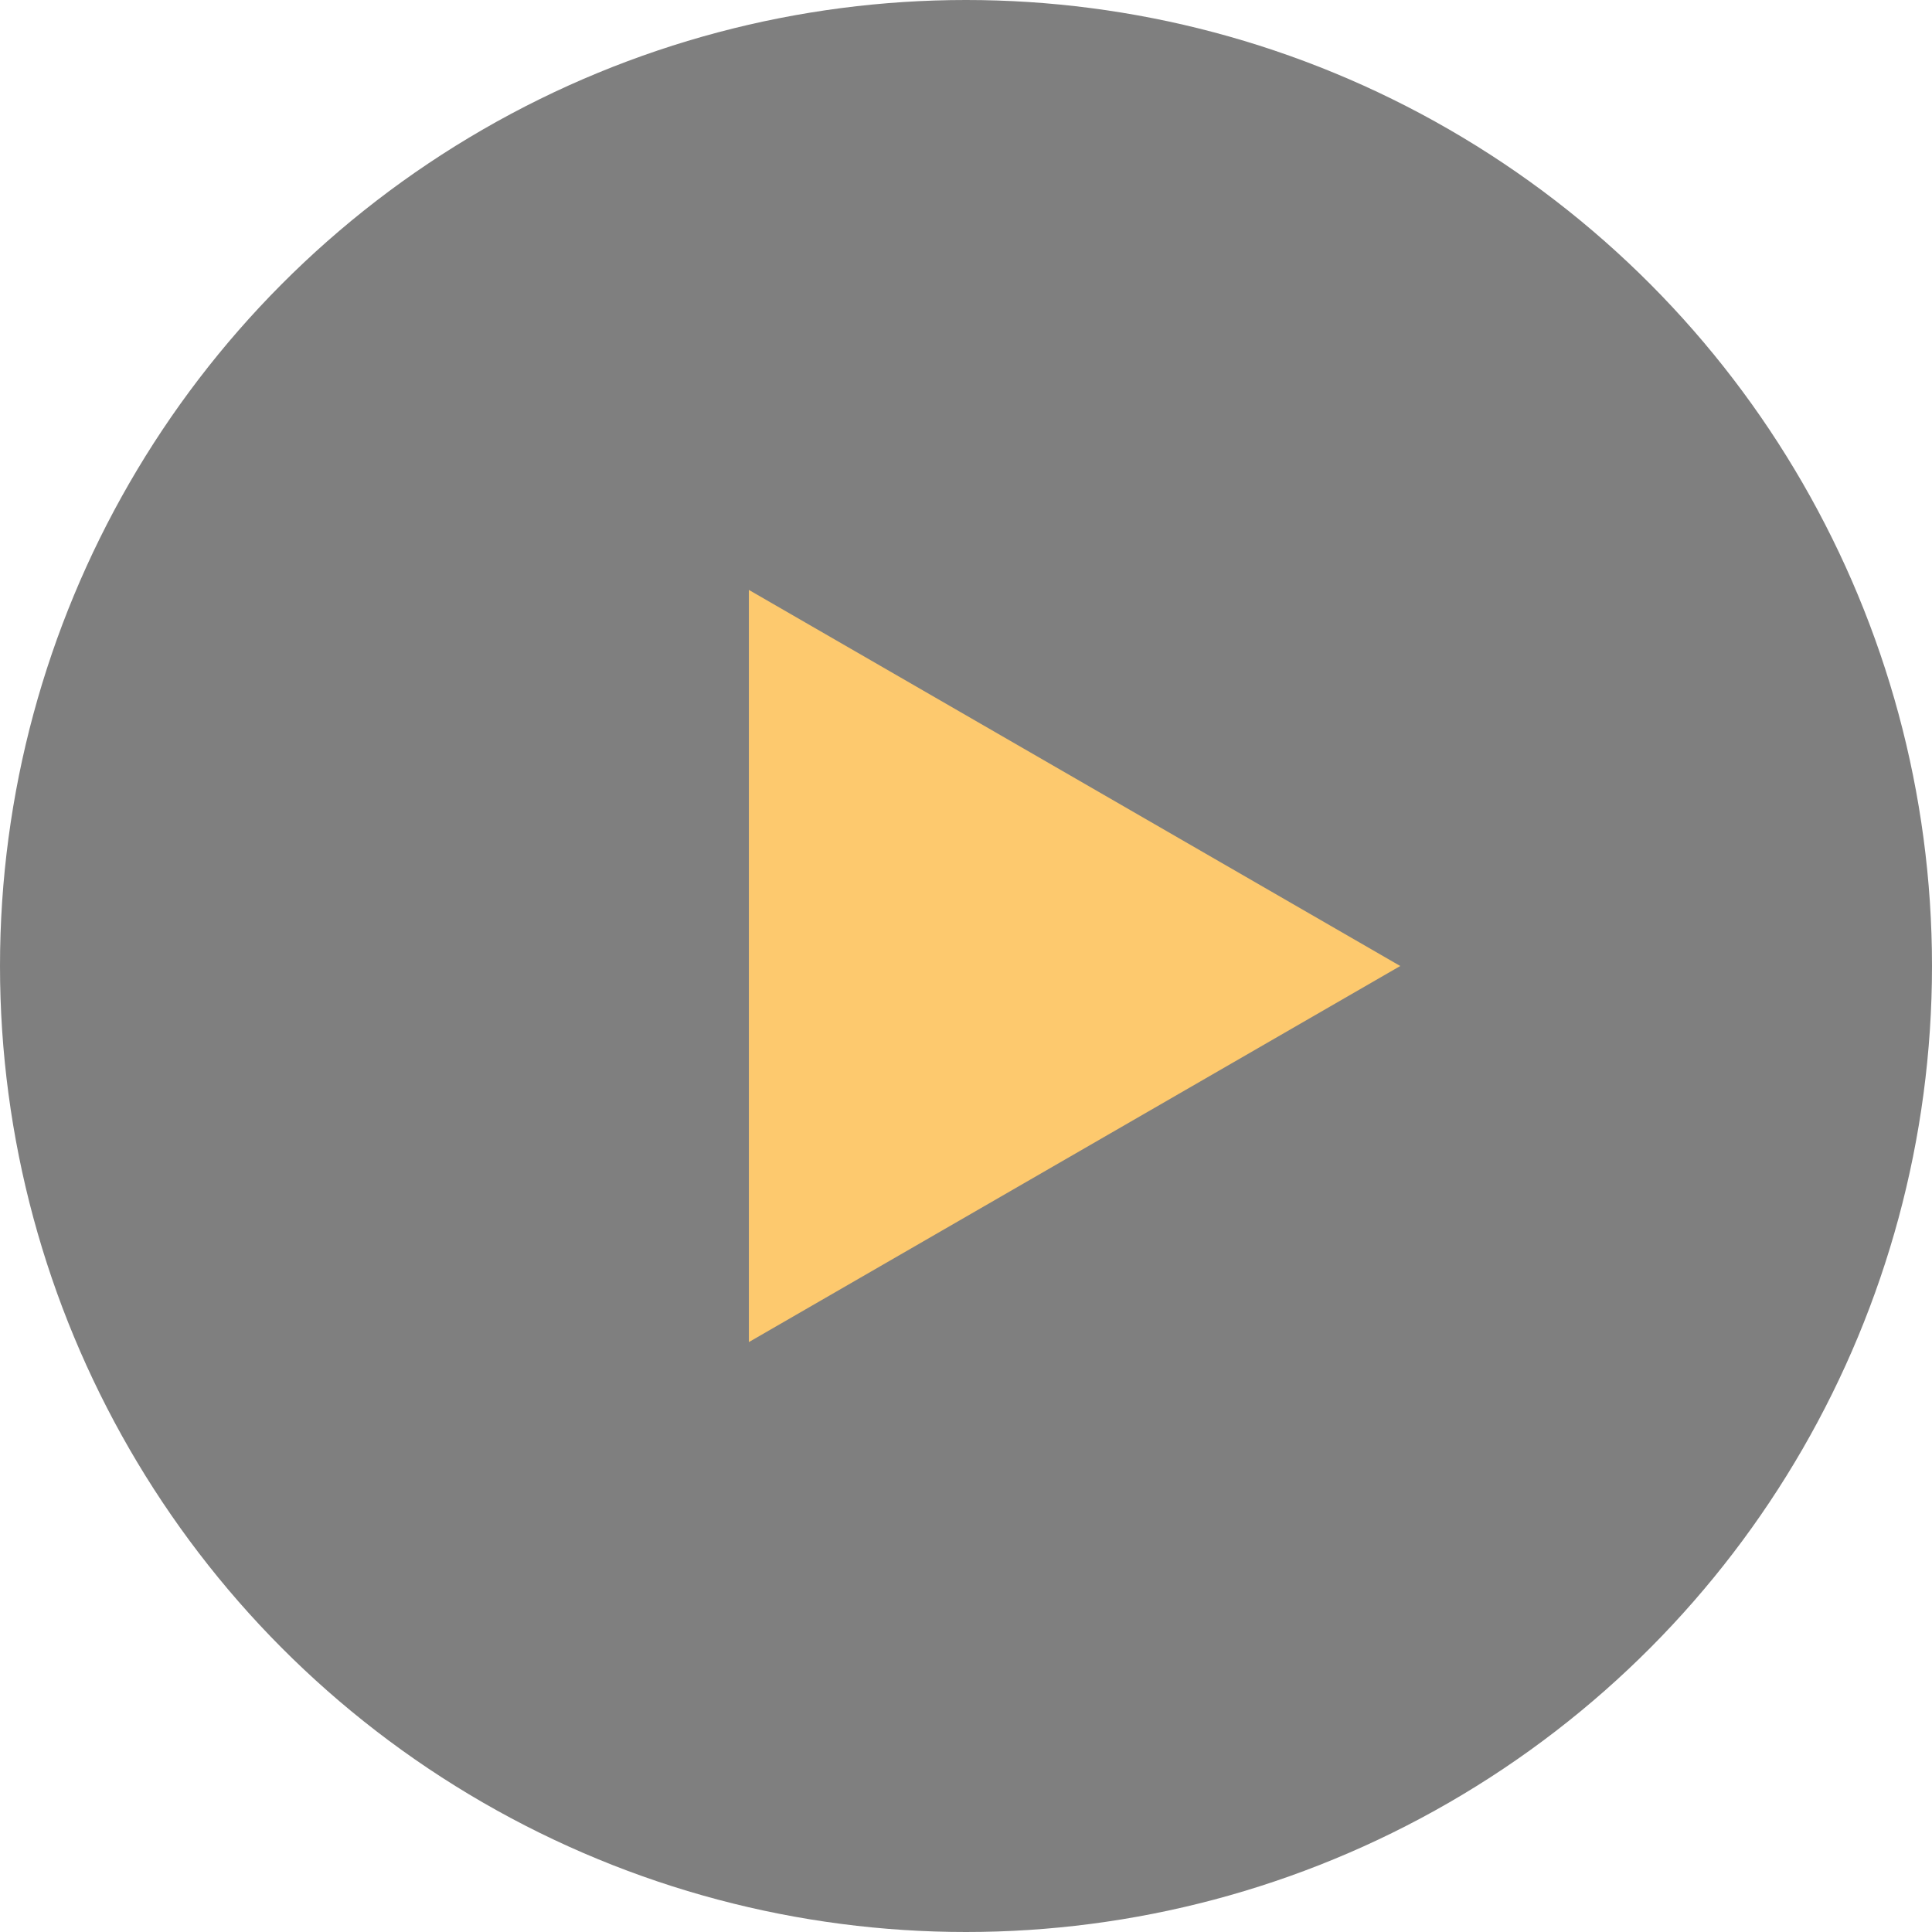
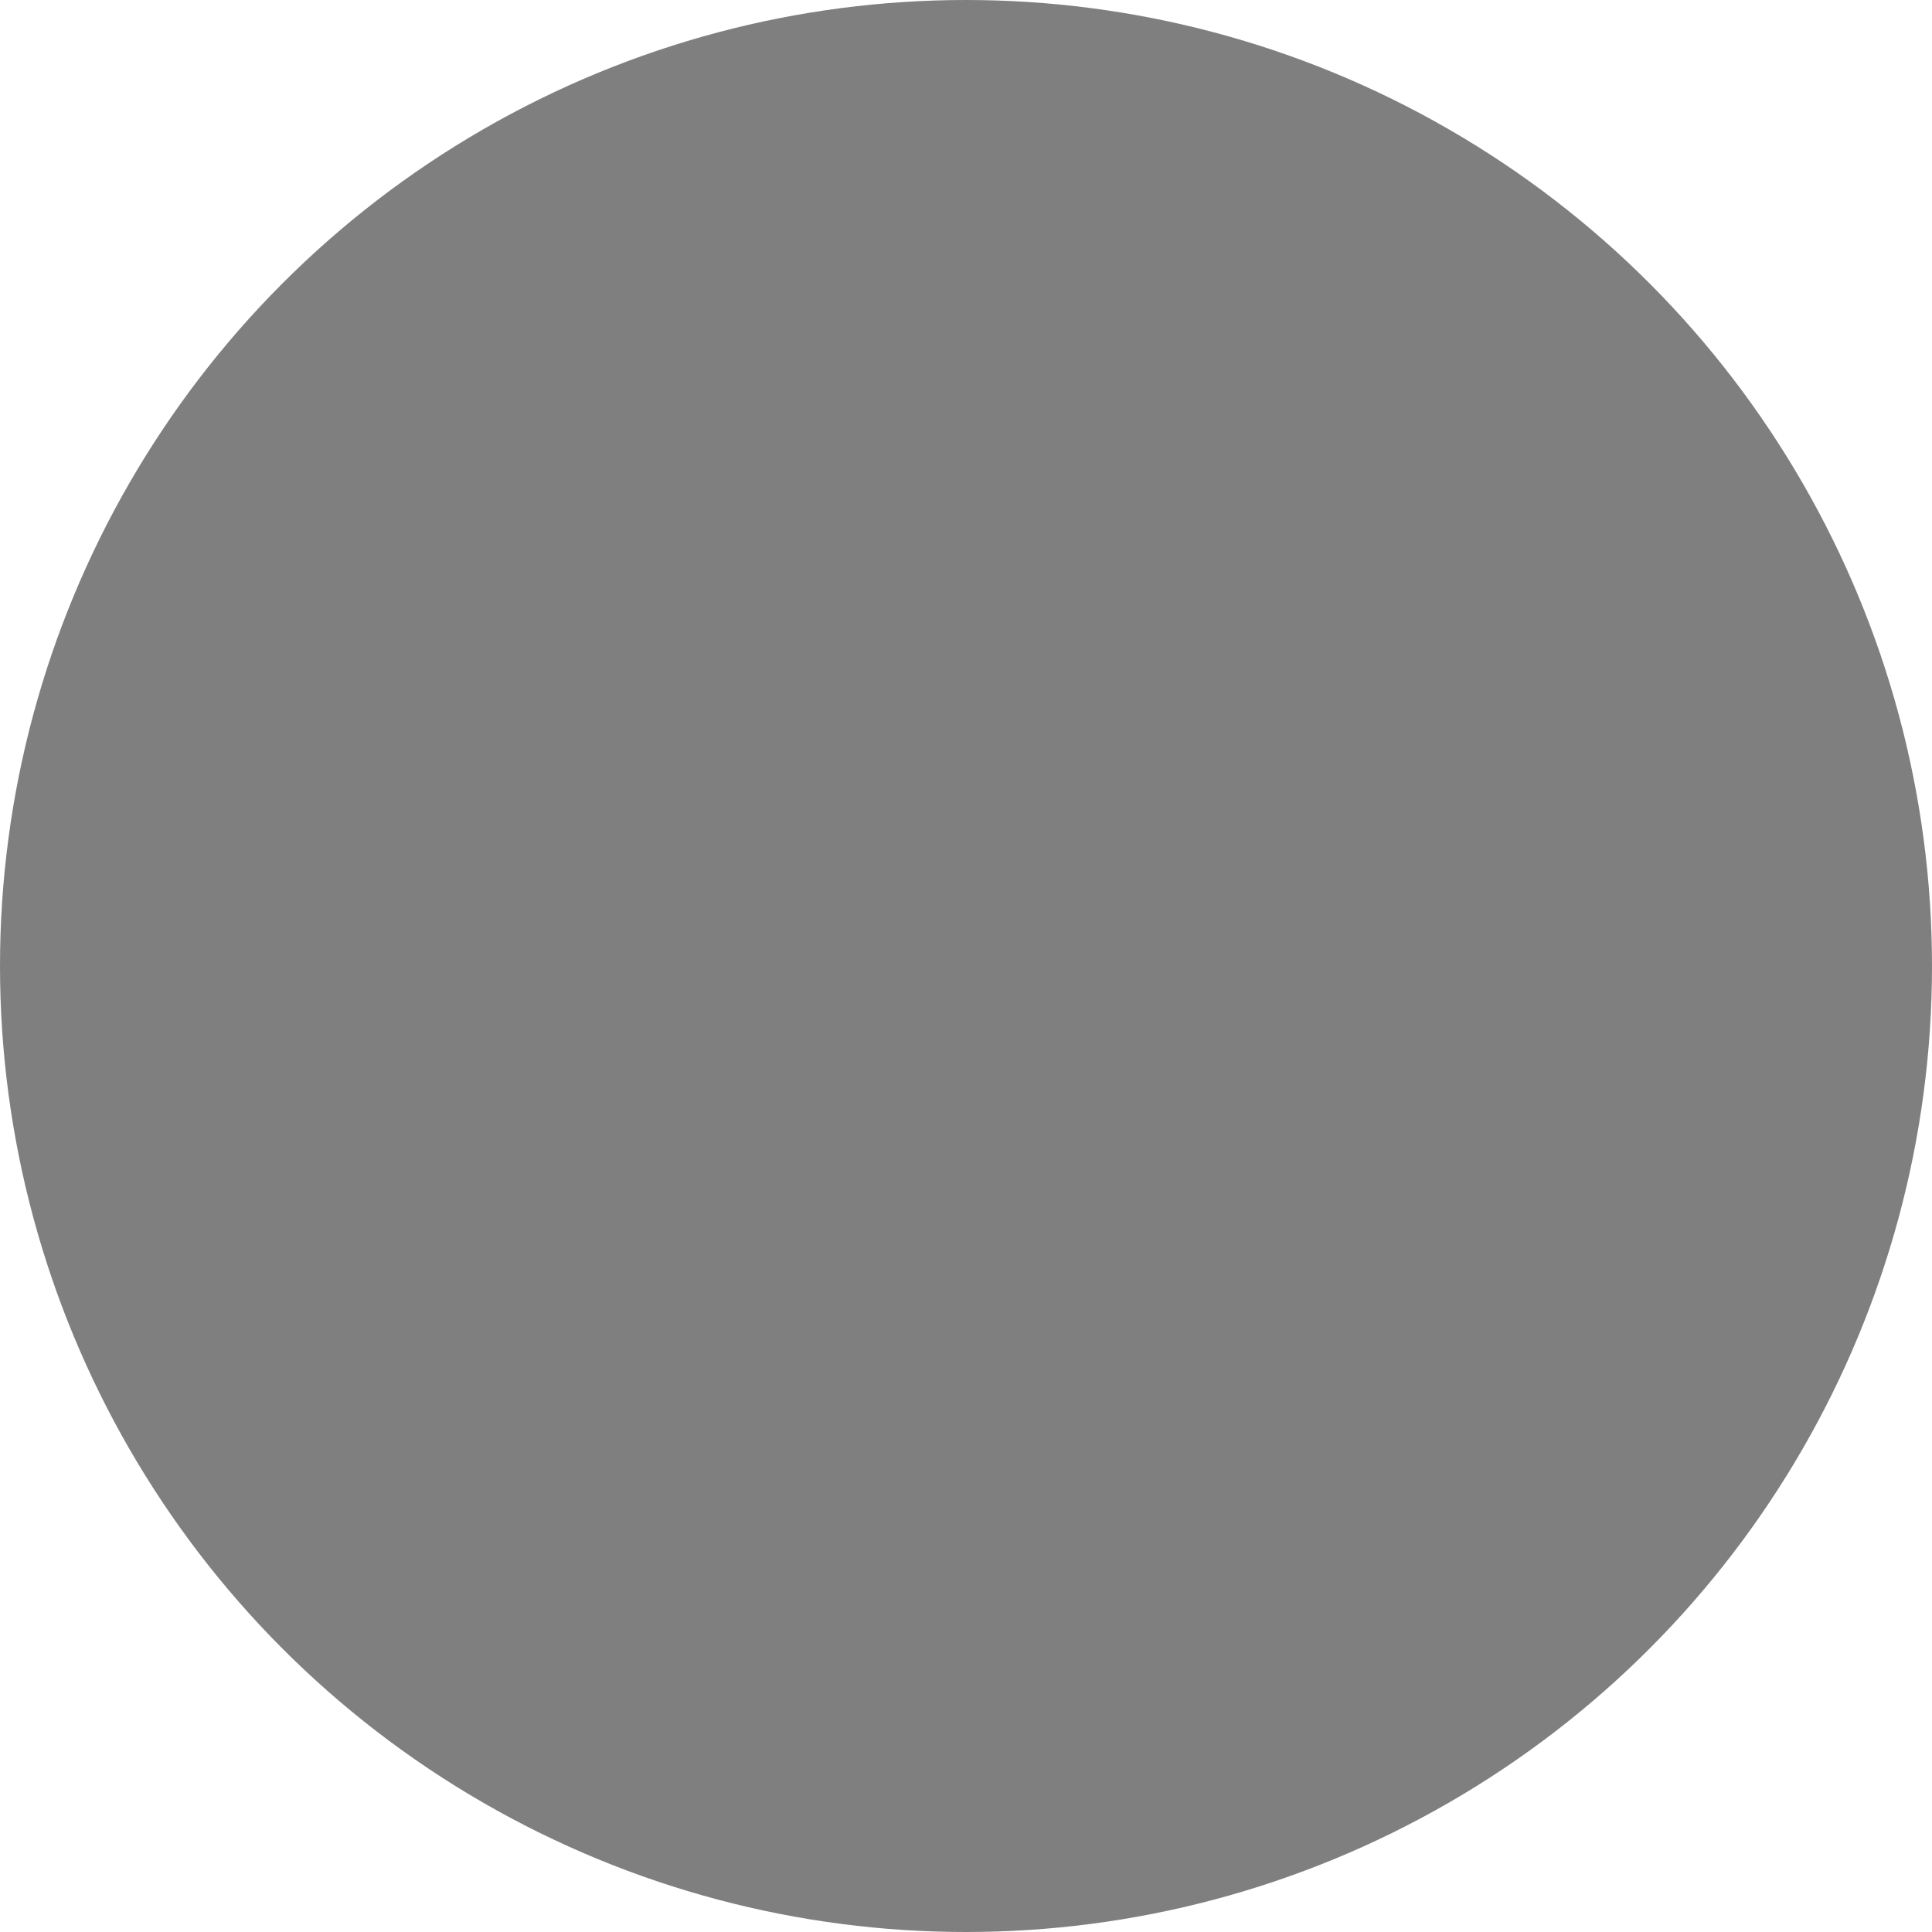
<svg xmlns="http://www.w3.org/2000/svg" width="109" height="109" viewBox="0 0 109 109" fill="none">
  <circle cx="54.5" cy="54.5" r="54.5" fill="black" fill-opacity="0.5" />
-   <path d="M79 54.5L42.25 75.718L42.25 33.282L79 54.5Z" fill="#FDC96E" />
</svg>